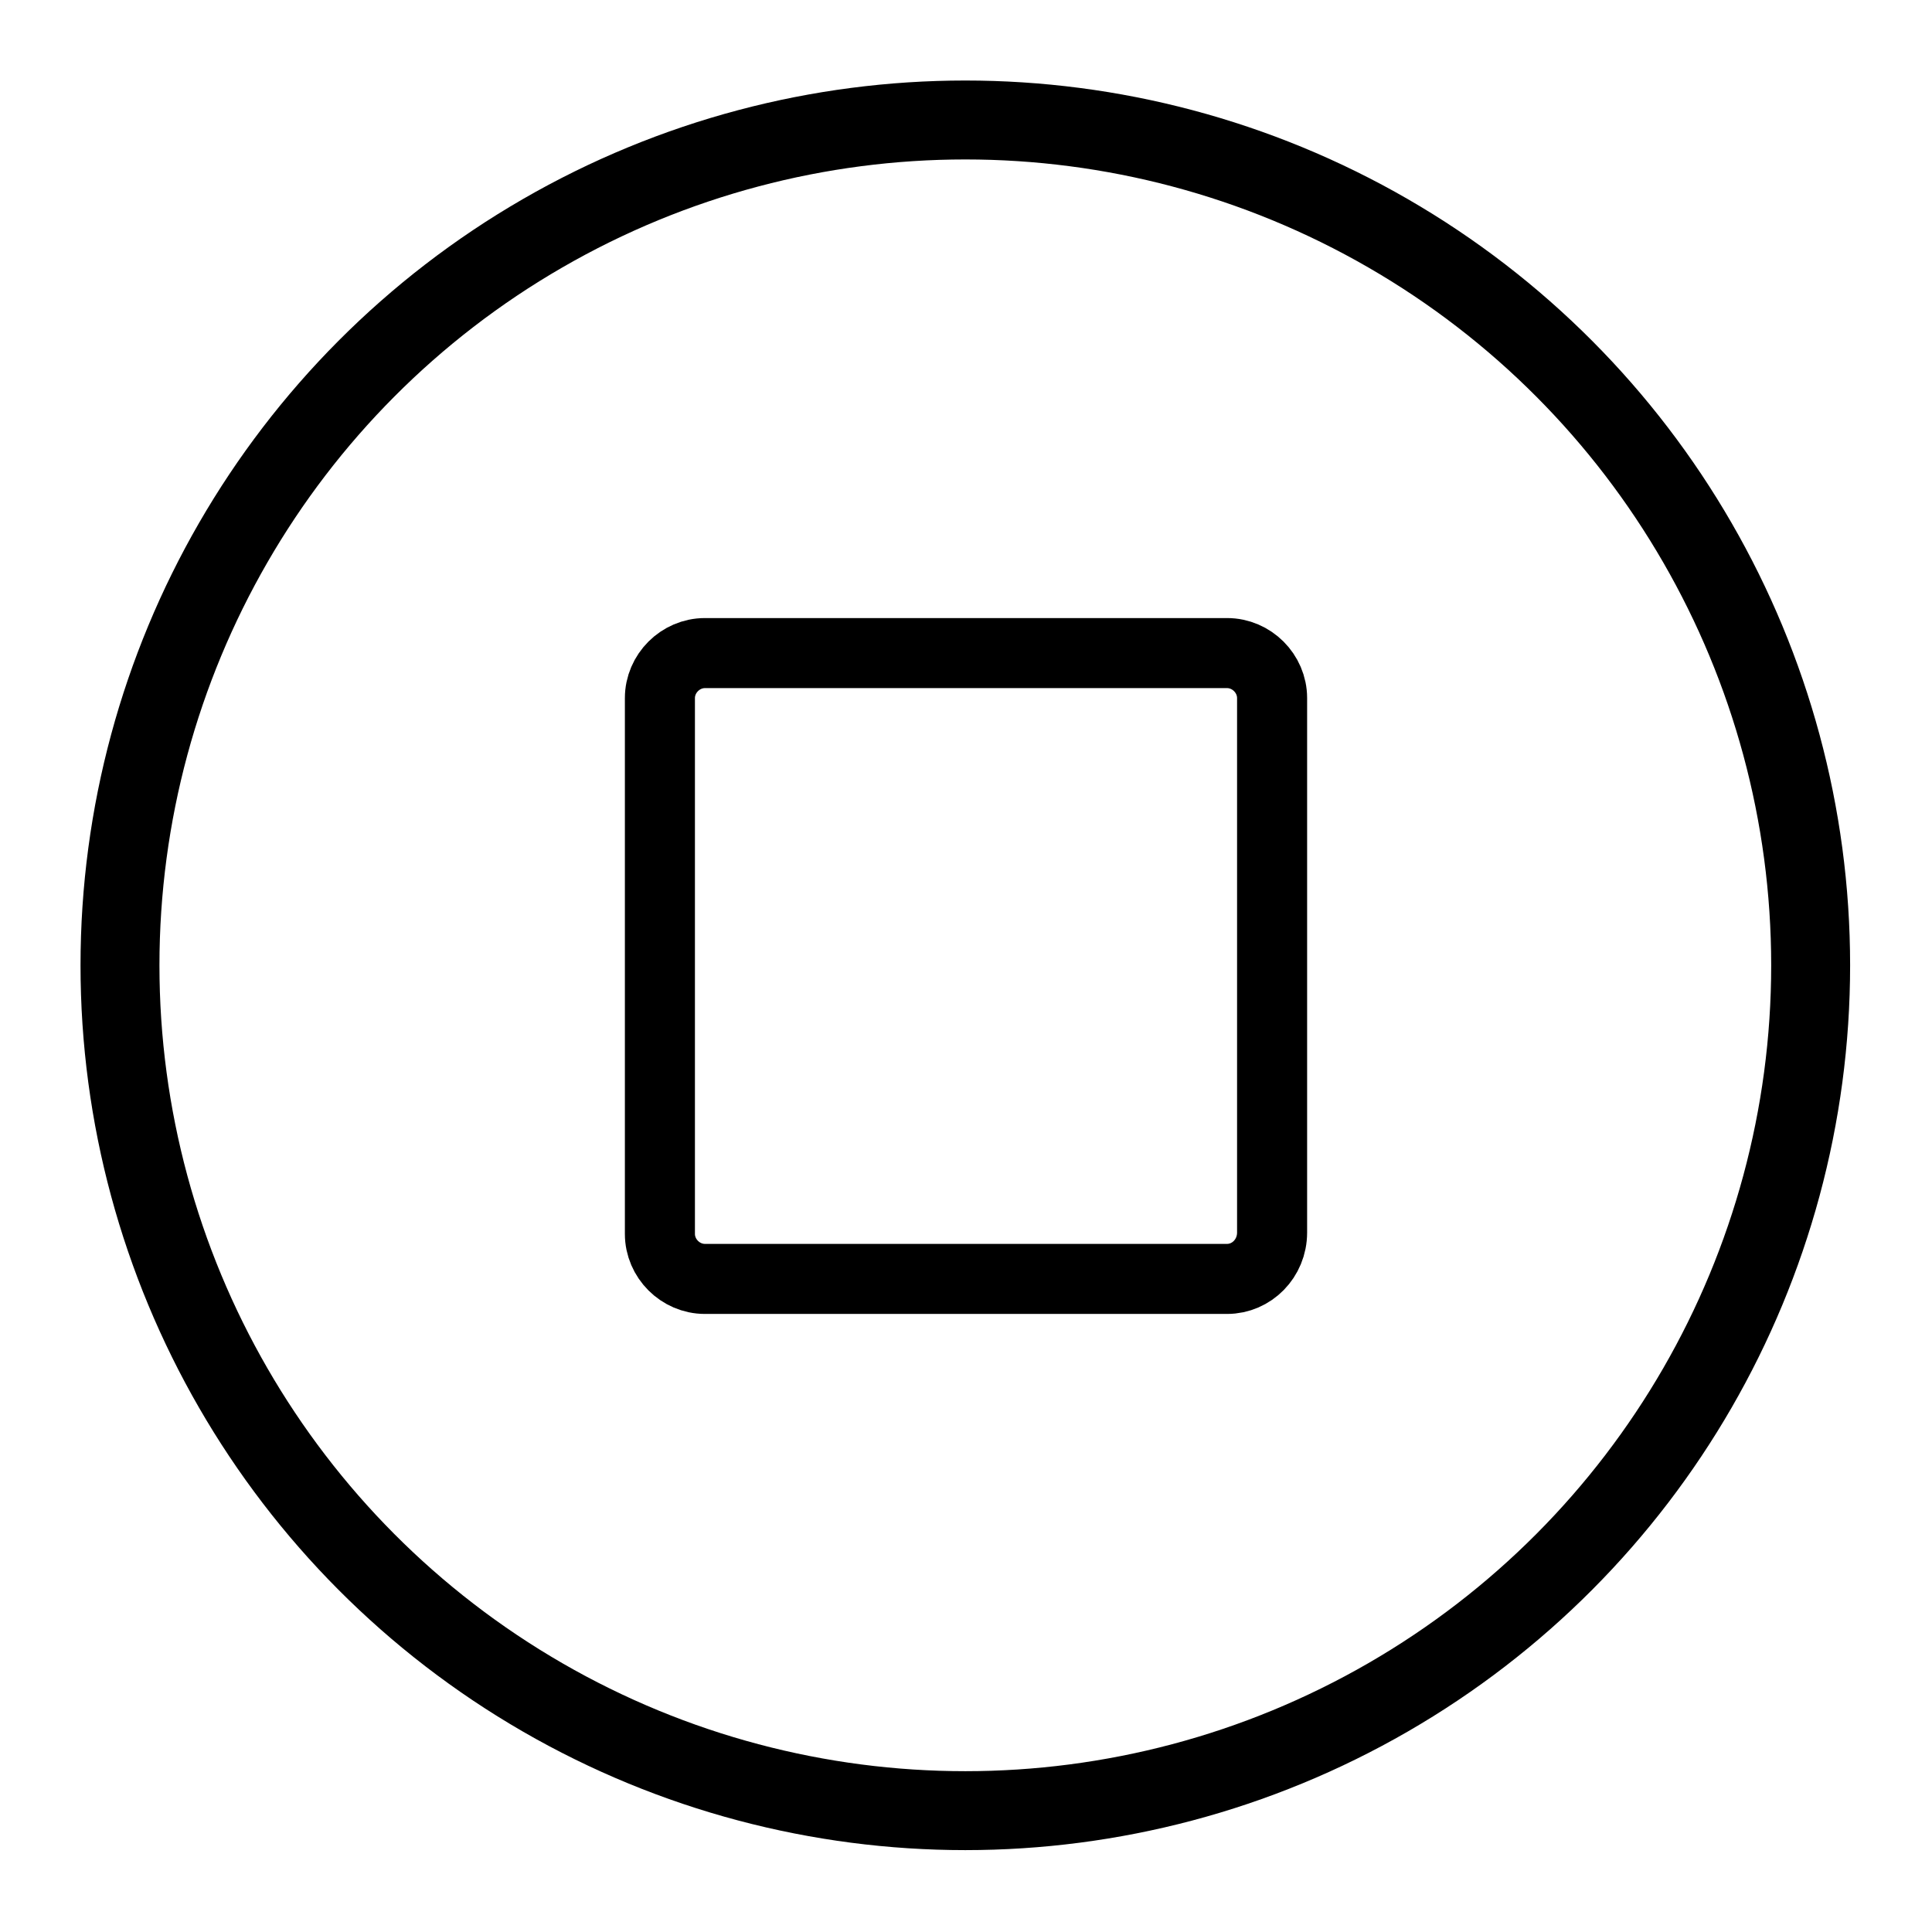
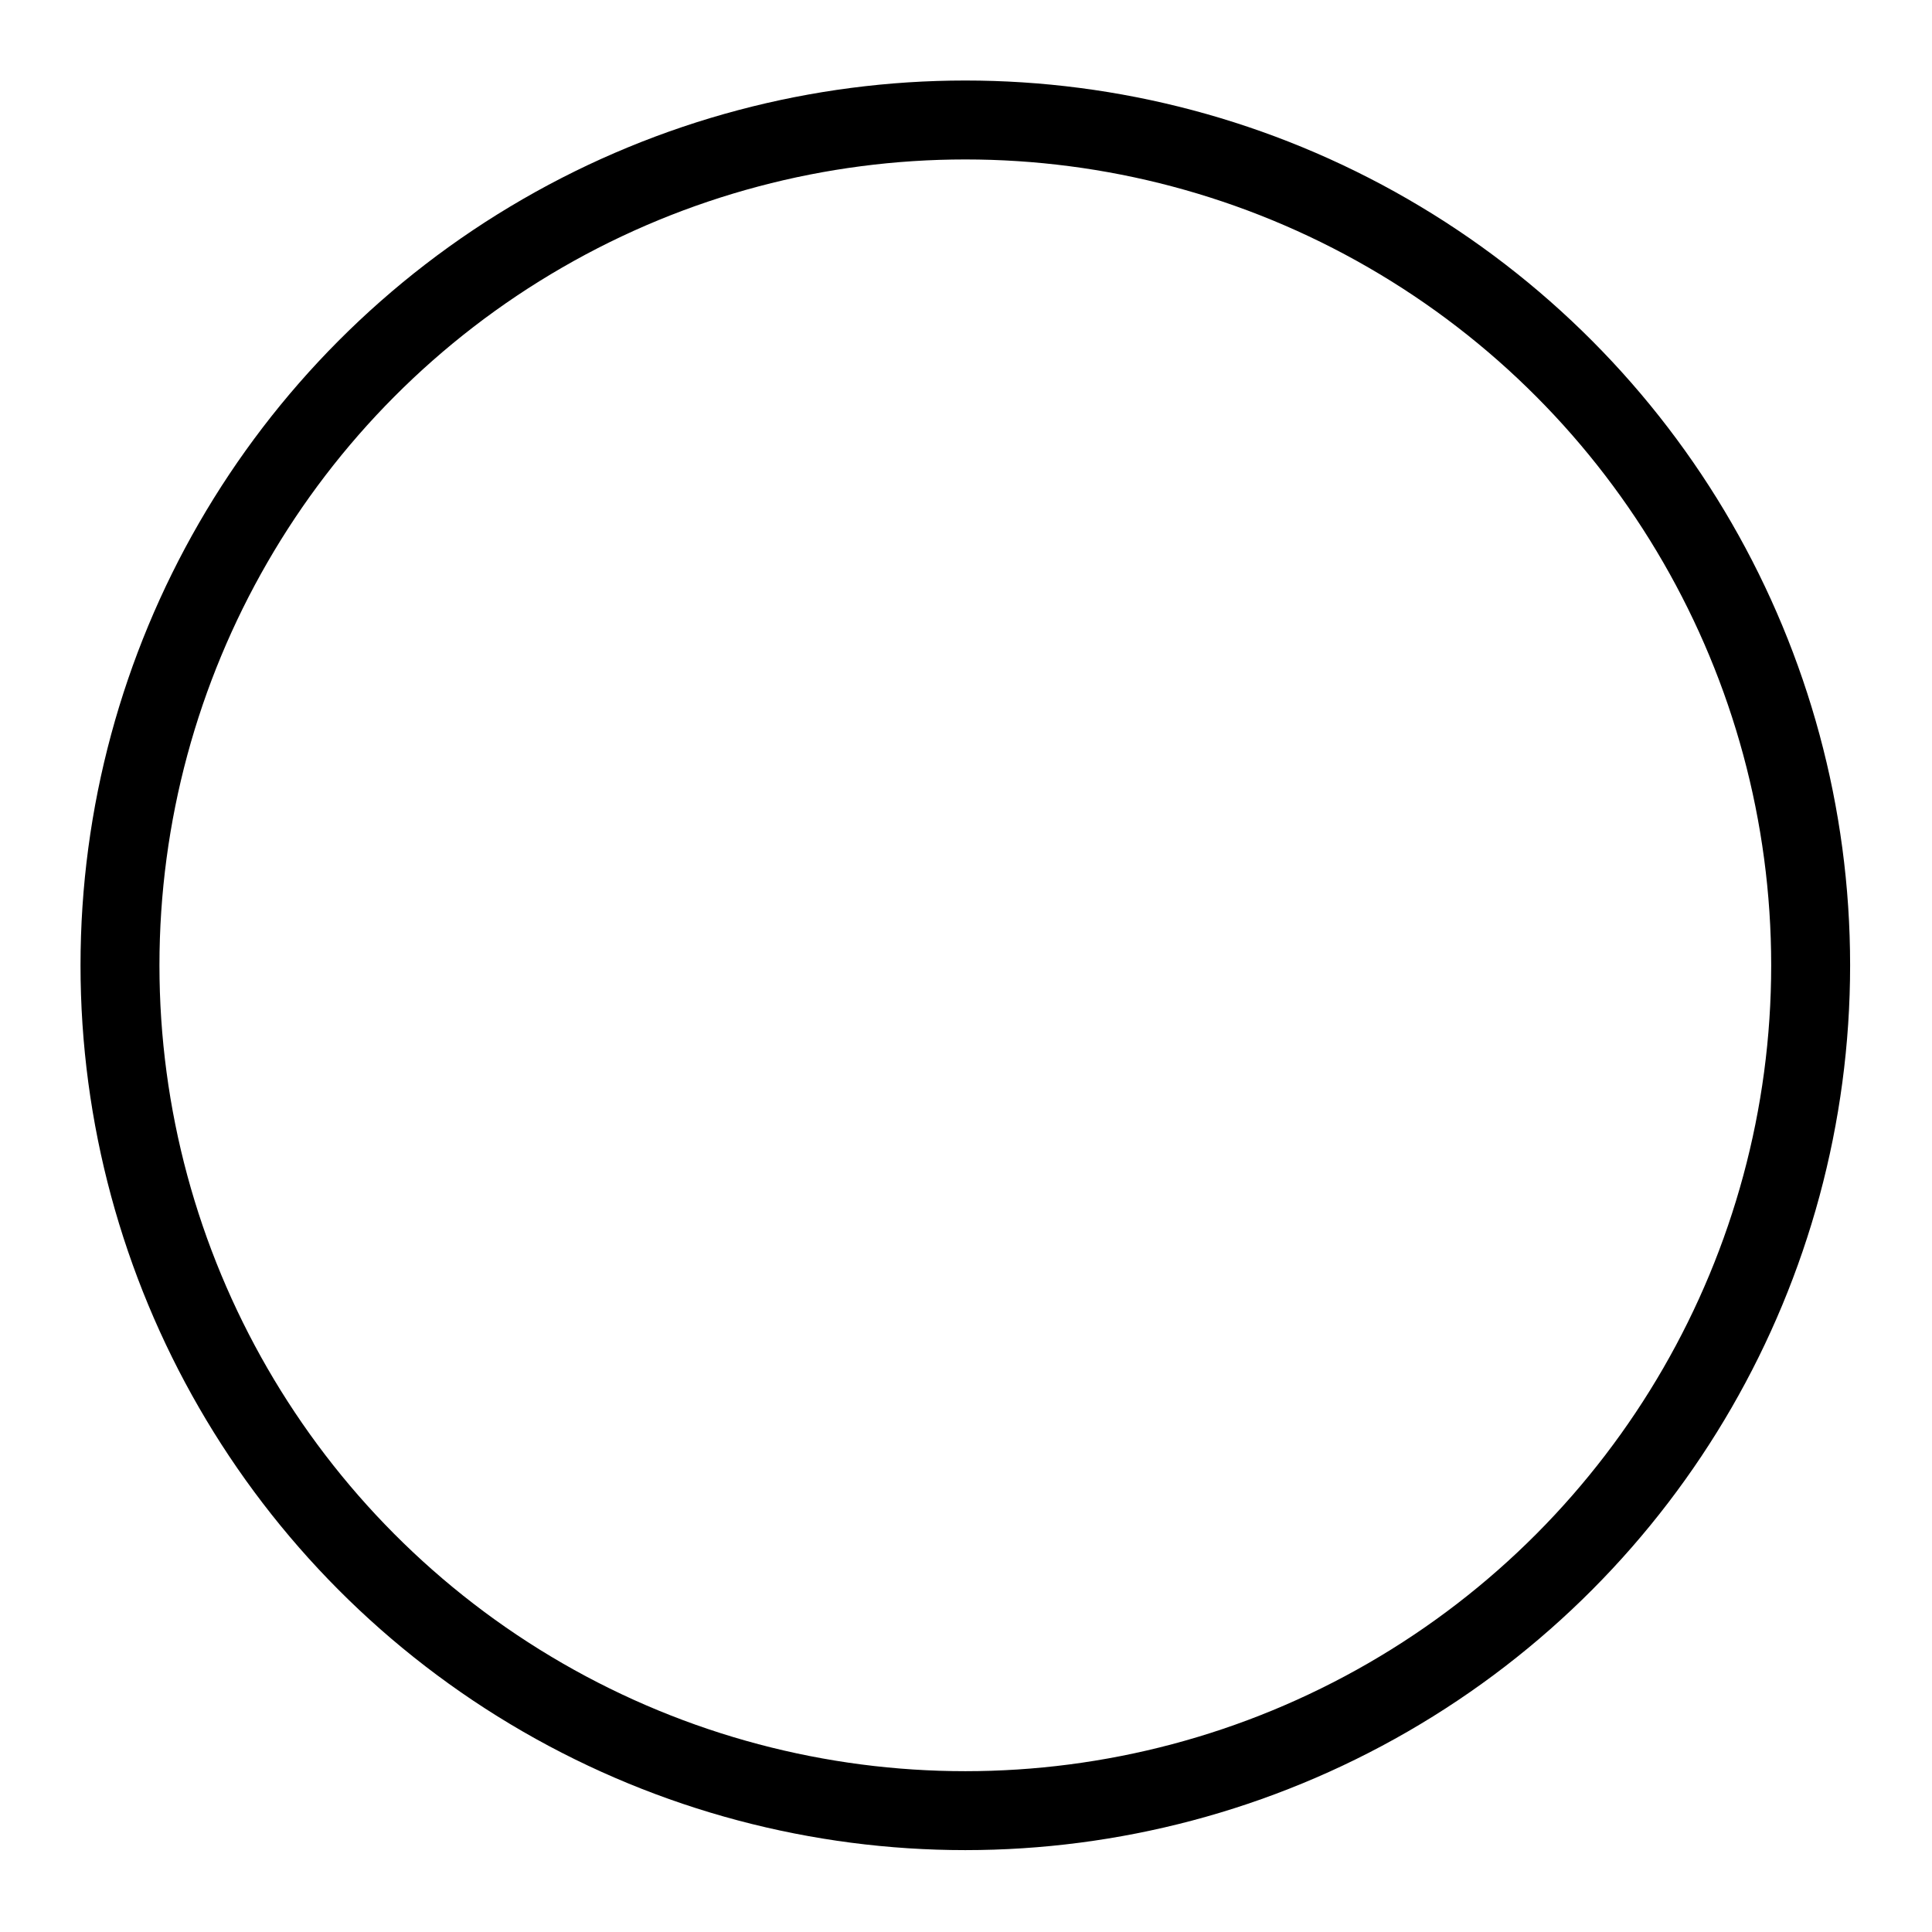
<svg xmlns="http://www.w3.org/2000/svg" version="1.1" id="Vrstva_1" x="0px" y="0px" viewBox="0 0 141.7 141.7" style="enable-background:new 0 0 141.7 141.7;" xml:space="preserve">
  <style type="text/css">
	.st0{fill:none;stroke:#000000;stroke-width:5.789;stroke-miterlimit:10;}
	.st1{fill:none;stroke:#000000;stroke-width:5.138;stroke-miterlimit:10;}
</style>
  <g>
    <circle class="st0" cx="70.8" cy="70.8" r="62" />
-     <path class="st1" d="M90,93.8H51.7c-1.8,0-3.3-1.5-3.3-3.3V51.2c0-1.8,1.5-3.3,3.3-3.3H90c1.8,0,3.3,1.5,3.3,3.3v39.2   C93.3,92.3,91.8,93.8,90,93.8z" />
  </g>
</svg>